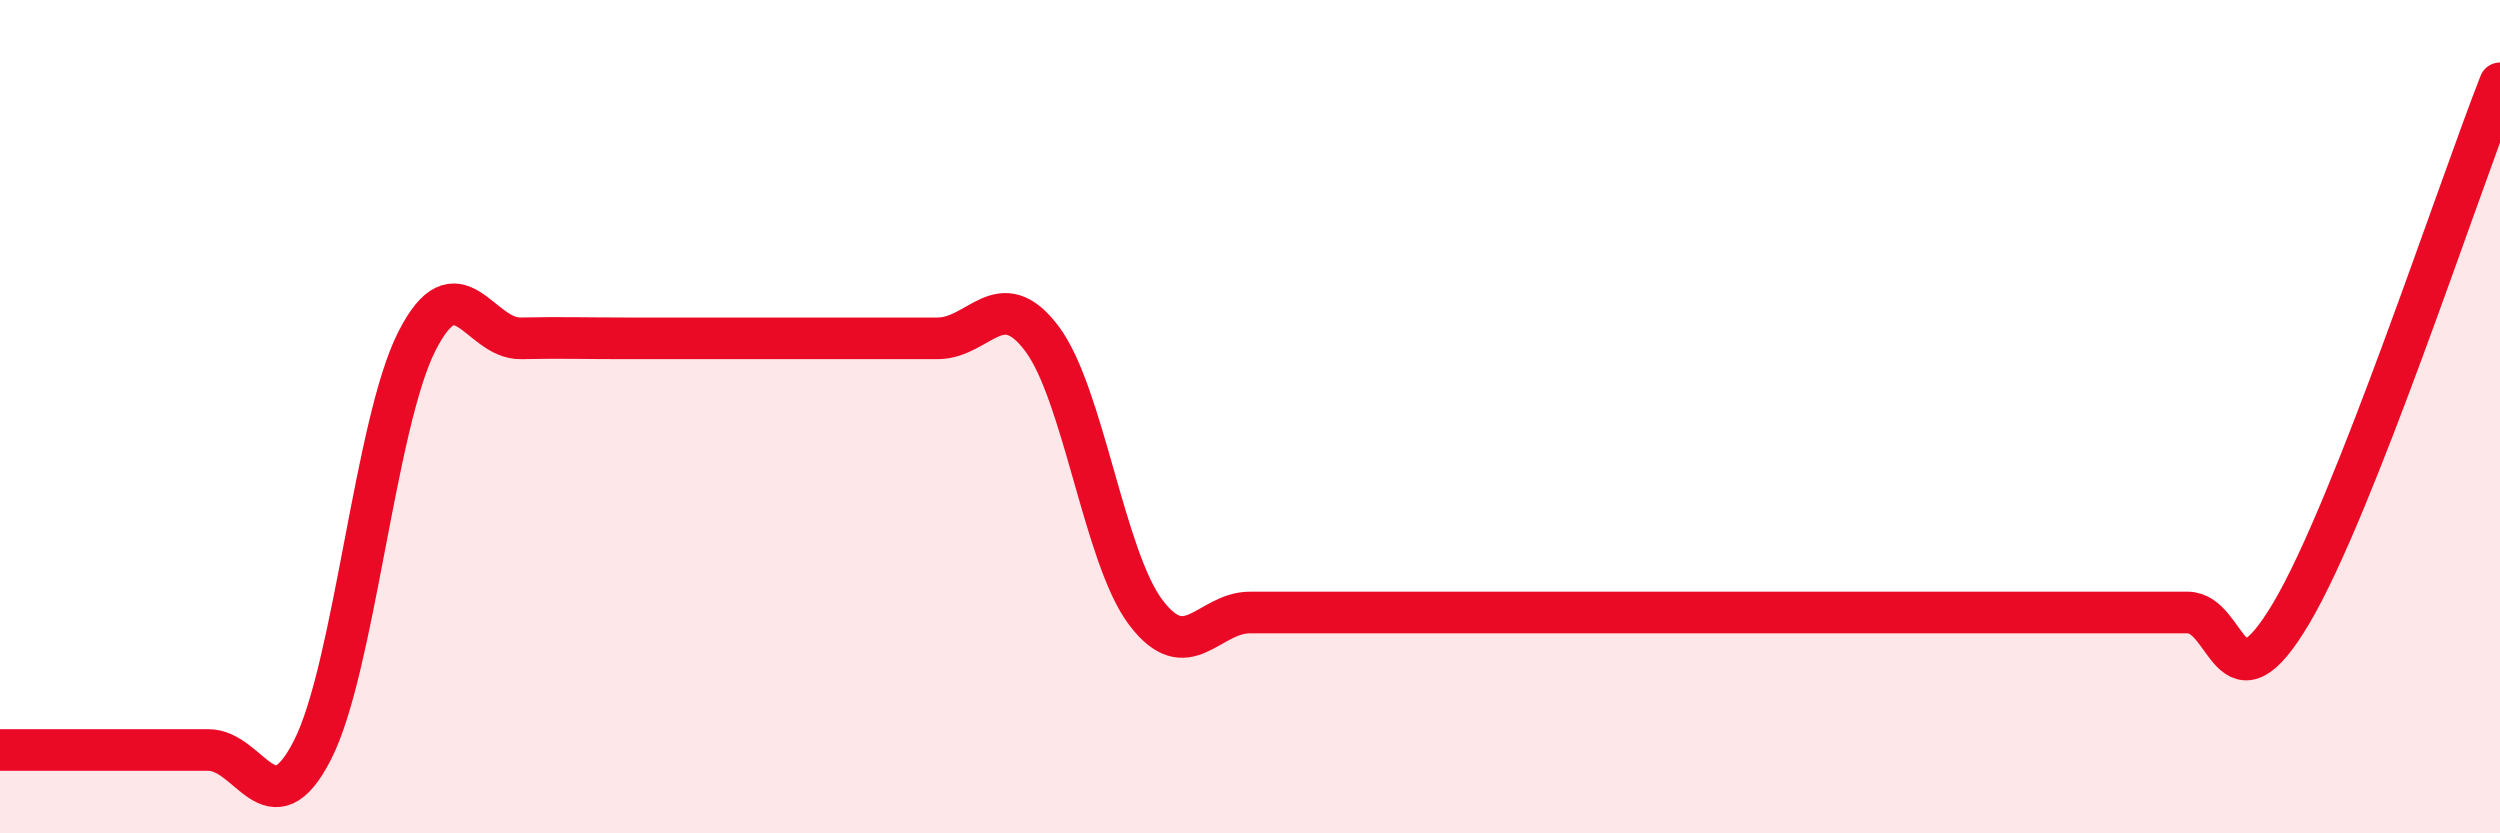
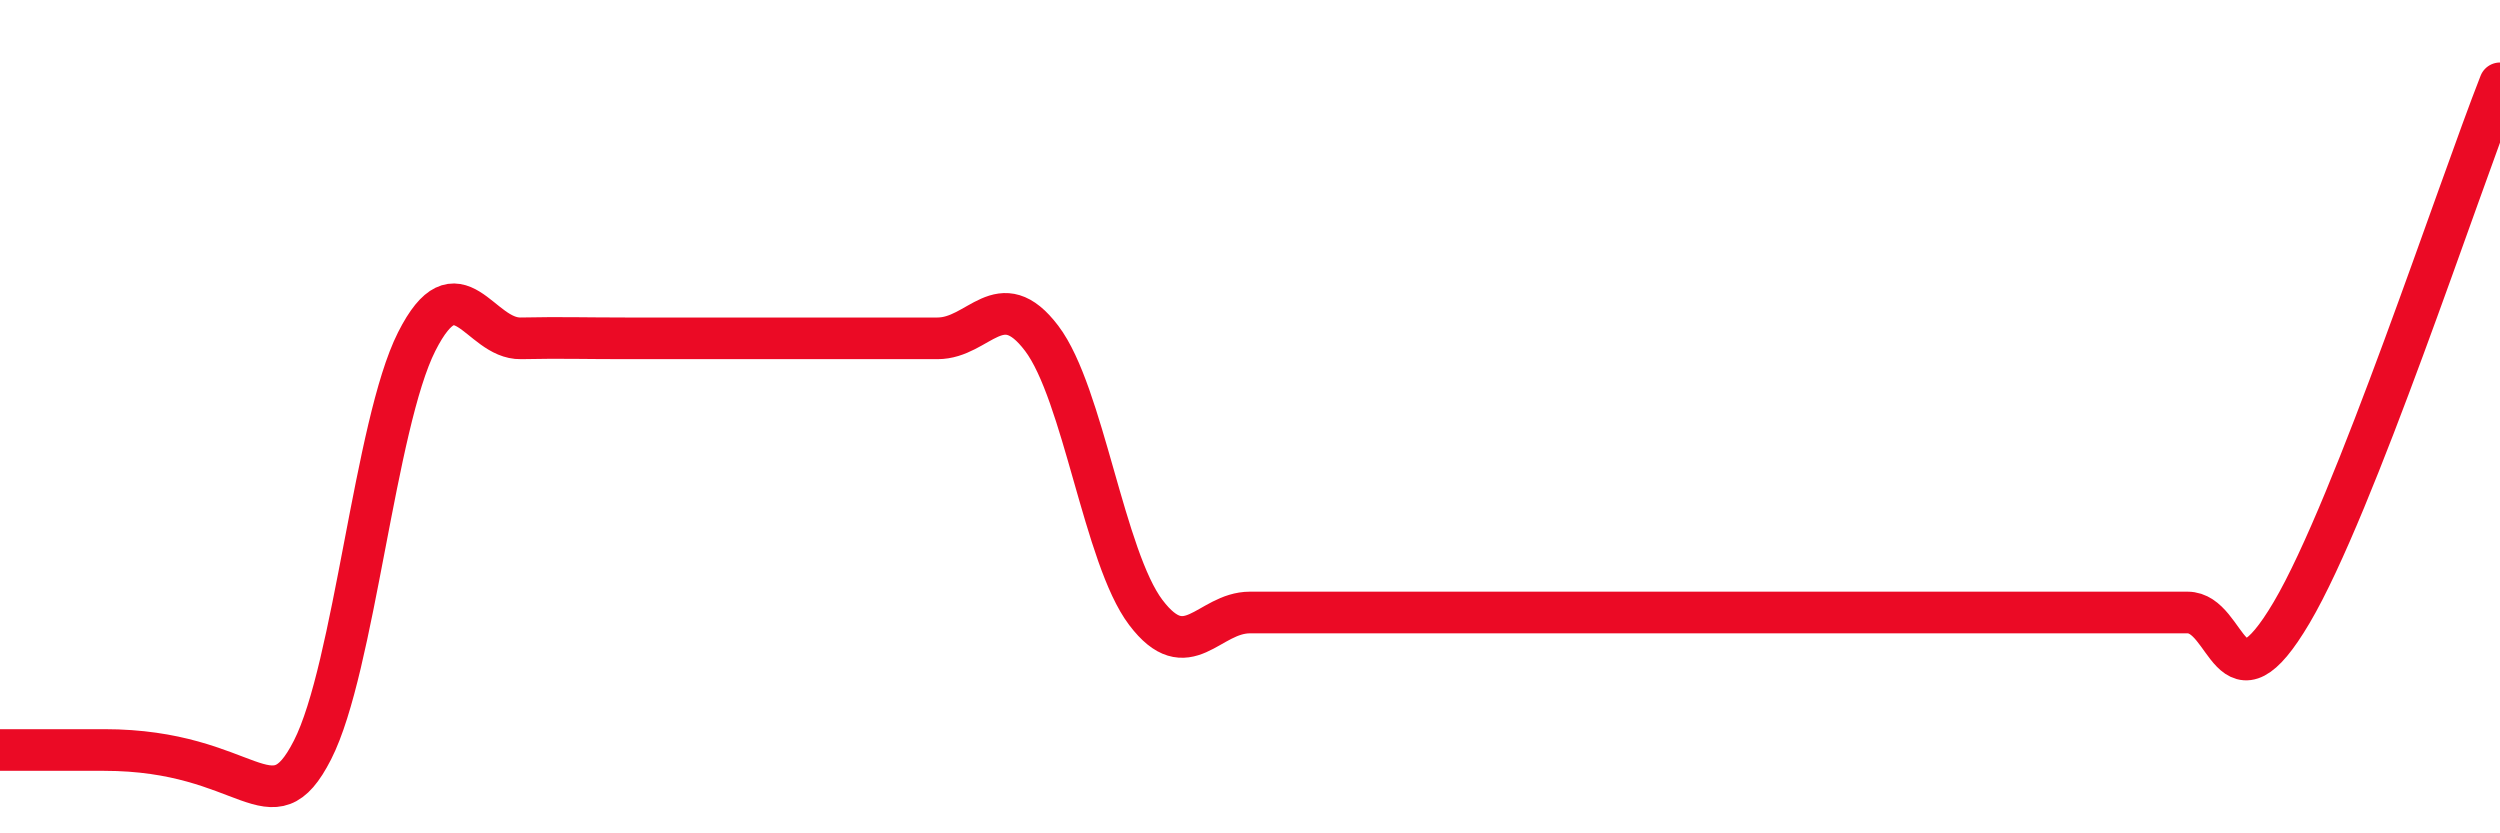
<svg xmlns="http://www.w3.org/2000/svg" width="60" height="20" viewBox="0 0 60 20">
-   <path d="M 0,18 C 0.5,18 1.5,18 2.5,18 C 3.5,18 4,18 5,18 C 6,18 6.5,19.96 7.5,18 C 8.5,16.04 9,10.18 10,8.2 C 11,6.22 11.5,8.14 12.5,8.12 C 13.5,8.1 14,8.12 15,8.12 C 16,8.12 16.5,8.12 17.5,8.12 C 18.5,8.12 19,8.12 20,8.12 C 21,8.12 21.5,8.12 22.5,8.12 C 23.5,8.12 24,6.8 25,8.12 C 26,9.44 26.5,13.38 27.5,14.7 C 28.5,16.02 29,14.7 30,14.7 C 31,14.7 31.5,14.7 32.5,14.7 C 33.5,14.7 34,14.7 35,14.7 C 36,14.7 36.5,14.7 37.5,14.7 C 38.5,14.7 39,14.7 40,14.7 C 41,14.7 41.5,14.7 42.5,14.7 C 43.5,14.7 44,14.7 45,14.7 C 46,14.7 46.5,14.7 47.5,14.7 C 48.5,14.7 49,14.7 50,14.7 C 51,14.7 51.5,14.7 52.5,14.7 C 53.5,14.7 53.5,17.24 55,14.7 C 56.5,12.16 59,4.54 60,2L60 20L0 20Z" fill="#EB0A25" opacity="0.1" stroke-linecap="round" stroke-linejoin="round" />
-   <path d="M 0,18 C 0.5,18 1.5,18 2.5,18 C 3.5,18 4,18 5,18 C 6,18 6.5,19.96 7.5,18 C 8.5,16.04 9,10.18 10,8.2 C 11,6.22 11.5,8.14 12.5,8.12 C 13.5,8.1 14,8.12 15,8.12 C 16,8.12 16.5,8.12 17.5,8.12 C 18.5,8.12 19,8.12 20,8.12 C 21,8.12 21.5,8.12 22.5,8.12 C 23.5,8.12 24,6.8 25,8.12 C 26,9.44 26.5,13.38 27.5,14.7 C 28.5,16.02 29,14.7 30,14.7 C 31,14.7 31.5,14.7 32.5,14.7 C 33.5,14.7 34,14.7 35,14.7 C 36,14.7 36.5,14.7 37.5,14.7 C 38.5,14.7 39,14.7 40,14.7 C 41,14.7 41.5,14.7 42.5,14.7 C 43.5,14.7 44,14.7 45,14.7 C 46,14.7 46.5,14.7 47.5,14.7 C 48.5,14.7 49,14.7 50,14.7 C 51,14.7 51.5,14.7 52.5,14.7 C 53.5,14.7 53.5,17.24 55,14.7 C 56.5,12.16 59,4.54 60,2" stroke="#EB0A25" stroke-width="1" fill="none" stroke-linecap="round" stroke-linejoin="round" />
+   <path d="M 0,18 C 0.5,18 1.5,18 2.5,18 C 6,18 6.5,19.96 7.5,18 C 8.5,16.04 9,10.18 10,8.2 C 11,6.22 11.5,8.14 12.5,8.12 C 13.5,8.1 14,8.12 15,8.12 C 16,8.12 16.5,8.12 17.5,8.12 C 18.5,8.12 19,8.12 20,8.12 C 21,8.12 21.5,8.12 22.5,8.12 C 23.5,8.12 24,6.8 25,8.12 C 26,9.44 26.5,13.38 27.5,14.7 C 28.5,16.02 29,14.7 30,14.7 C 31,14.7 31.5,14.7 32.5,14.7 C 33.5,14.7 34,14.7 35,14.7 C 36,14.7 36.5,14.7 37.5,14.7 C 38.5,14.7 39,14.7 40,14.7 C 41,14.7 41.5,14.7 42.5,14.7 C 43.5,14.7 44,14.7 45,14.7 C 46,14.7 46.5,14.7 47.5,14.7 C 48.5,14.7 49,14.7 50,14.7 C 51,14.7 51.5,14.7 52.5,14.7 C 53.5,14.7 53.5,17.24 55,14.7 C 56.5,12.16 59,4.54 60,2" stroke="#EB0A25" stroke-width="1" fill="none" stroke-linecap="round" stroke-linejoin="round" />
</svg>